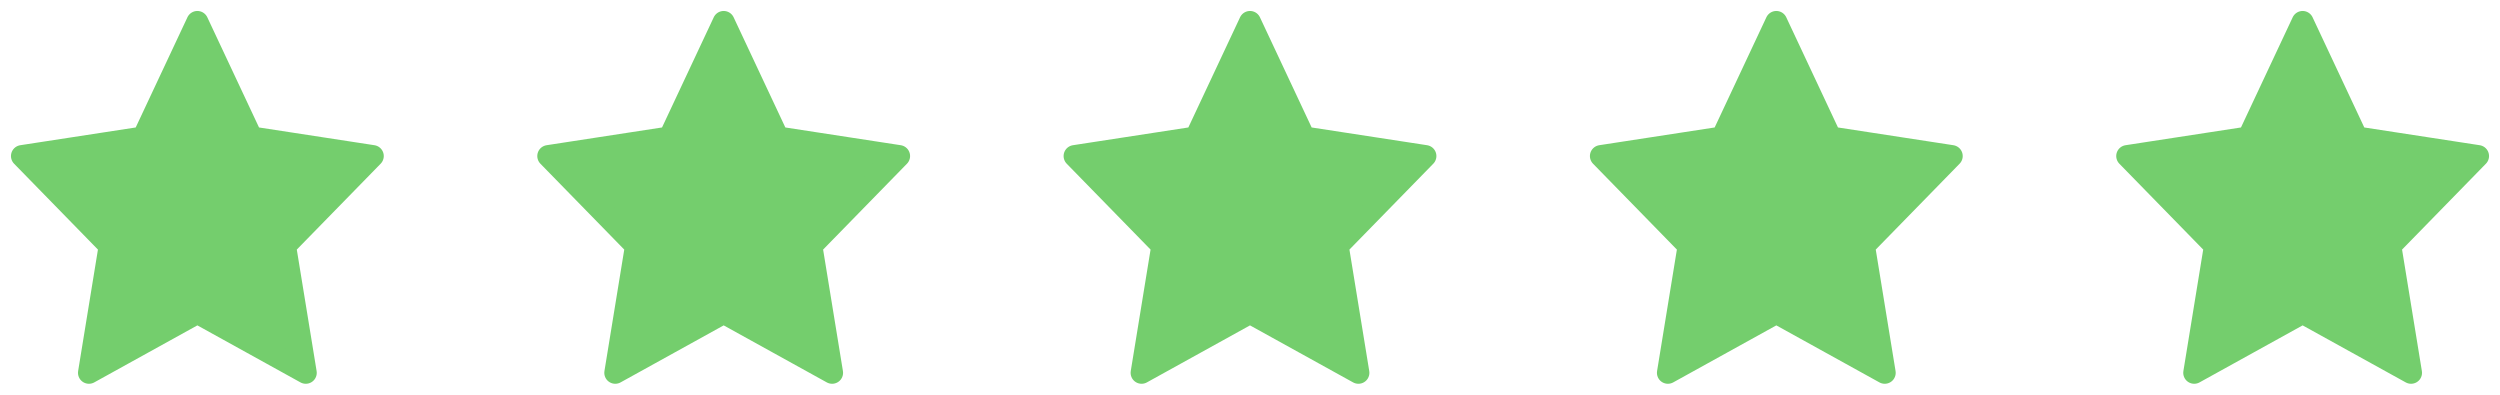
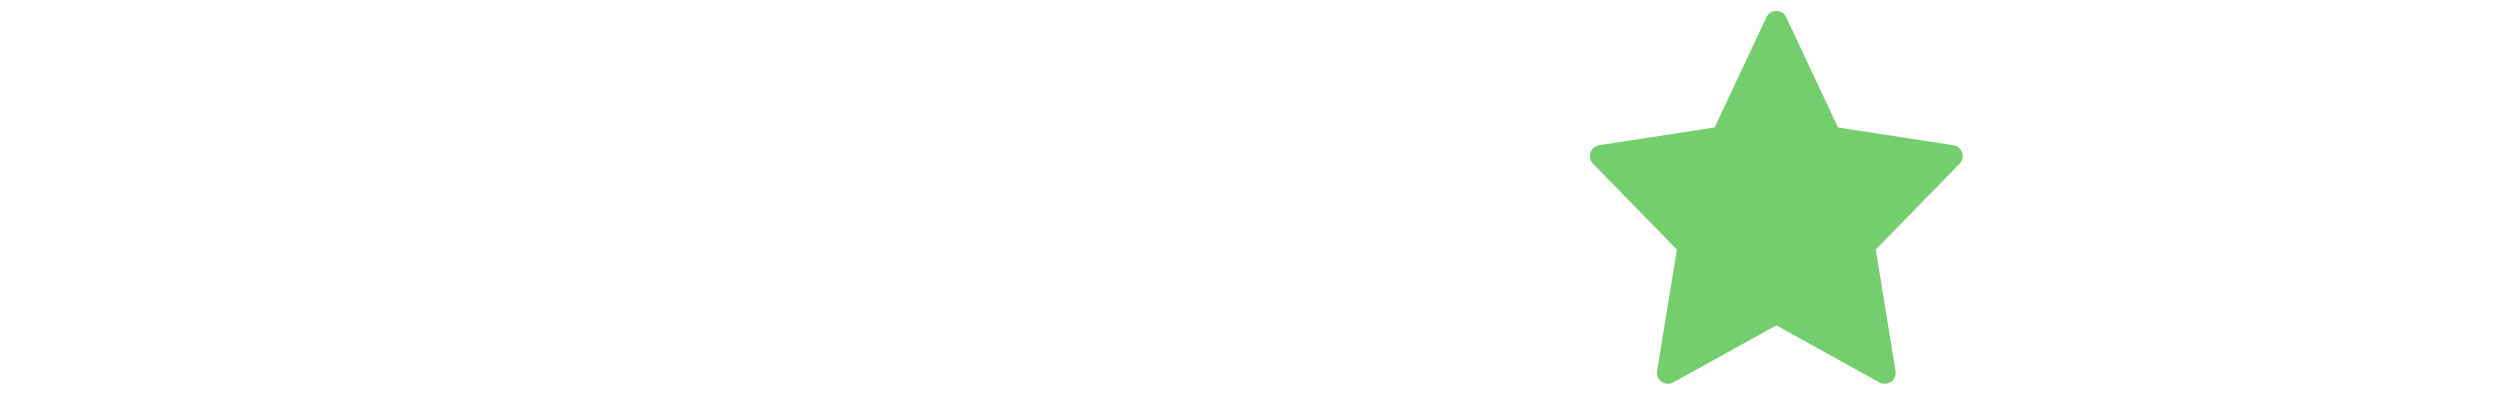
<svg xmlns="http://www.w3.org/2000/svg" width="114" height="18" viewBox="0 0 114 18" fill="none">
-   <path d="M9 1L11.472 6.266L17 7.116L13 11.212L13.944 17L9 14.266L4.056 17L5 11.212L1 7.116L6.528 6.266L9 1Z" fill="#74CE6D" stroke="#74CE6D" stroke-linecap="round" stroke-linejoin="round" />
-   <path d="M33 1L35.472 6.266L41 7.116L37 11.212L37.944 17L33 14.266L28.056 17L29 11.212L25 7.116L30.528 6.266L33 1Z" fill="#74CE6D" stroke="#74CE6D" stroke-linecap="round" stroke-linejoin="round" />
-   <path d="M57 1L59.472 6.266L65 7.116L61 11.212L61.944 17L57 14.266L52.056 17L53 11.212L49 7.116L54.528 6.266L57 1Z" fill="#74CE6D" stroke="#74CE6D" stroke-linecap="round" stroke-linejoin="round" />
  <path d="M81 1L83.472 6.266L89 7.116L85 11.212L85.944 17L81 14.266L76.056 17L77 11.212L73 7.116L78.528 6.266L81 1Z" fill="#74CE6D" stroke="#74CE6D" stroke-linecap="round" stroke-linejoin="round" />
-   <path d="M105 1L107.472 6.266L113 7.116L109 11.212L109.944 17L105 14.266L100.056 17L101 11.212L97 7.116L102.528 6.266L105 1Z" fill="#74CE6D" stroke="#74CE6D" stroke-linecap="round" stroke-linejoin="round" />
</svg>